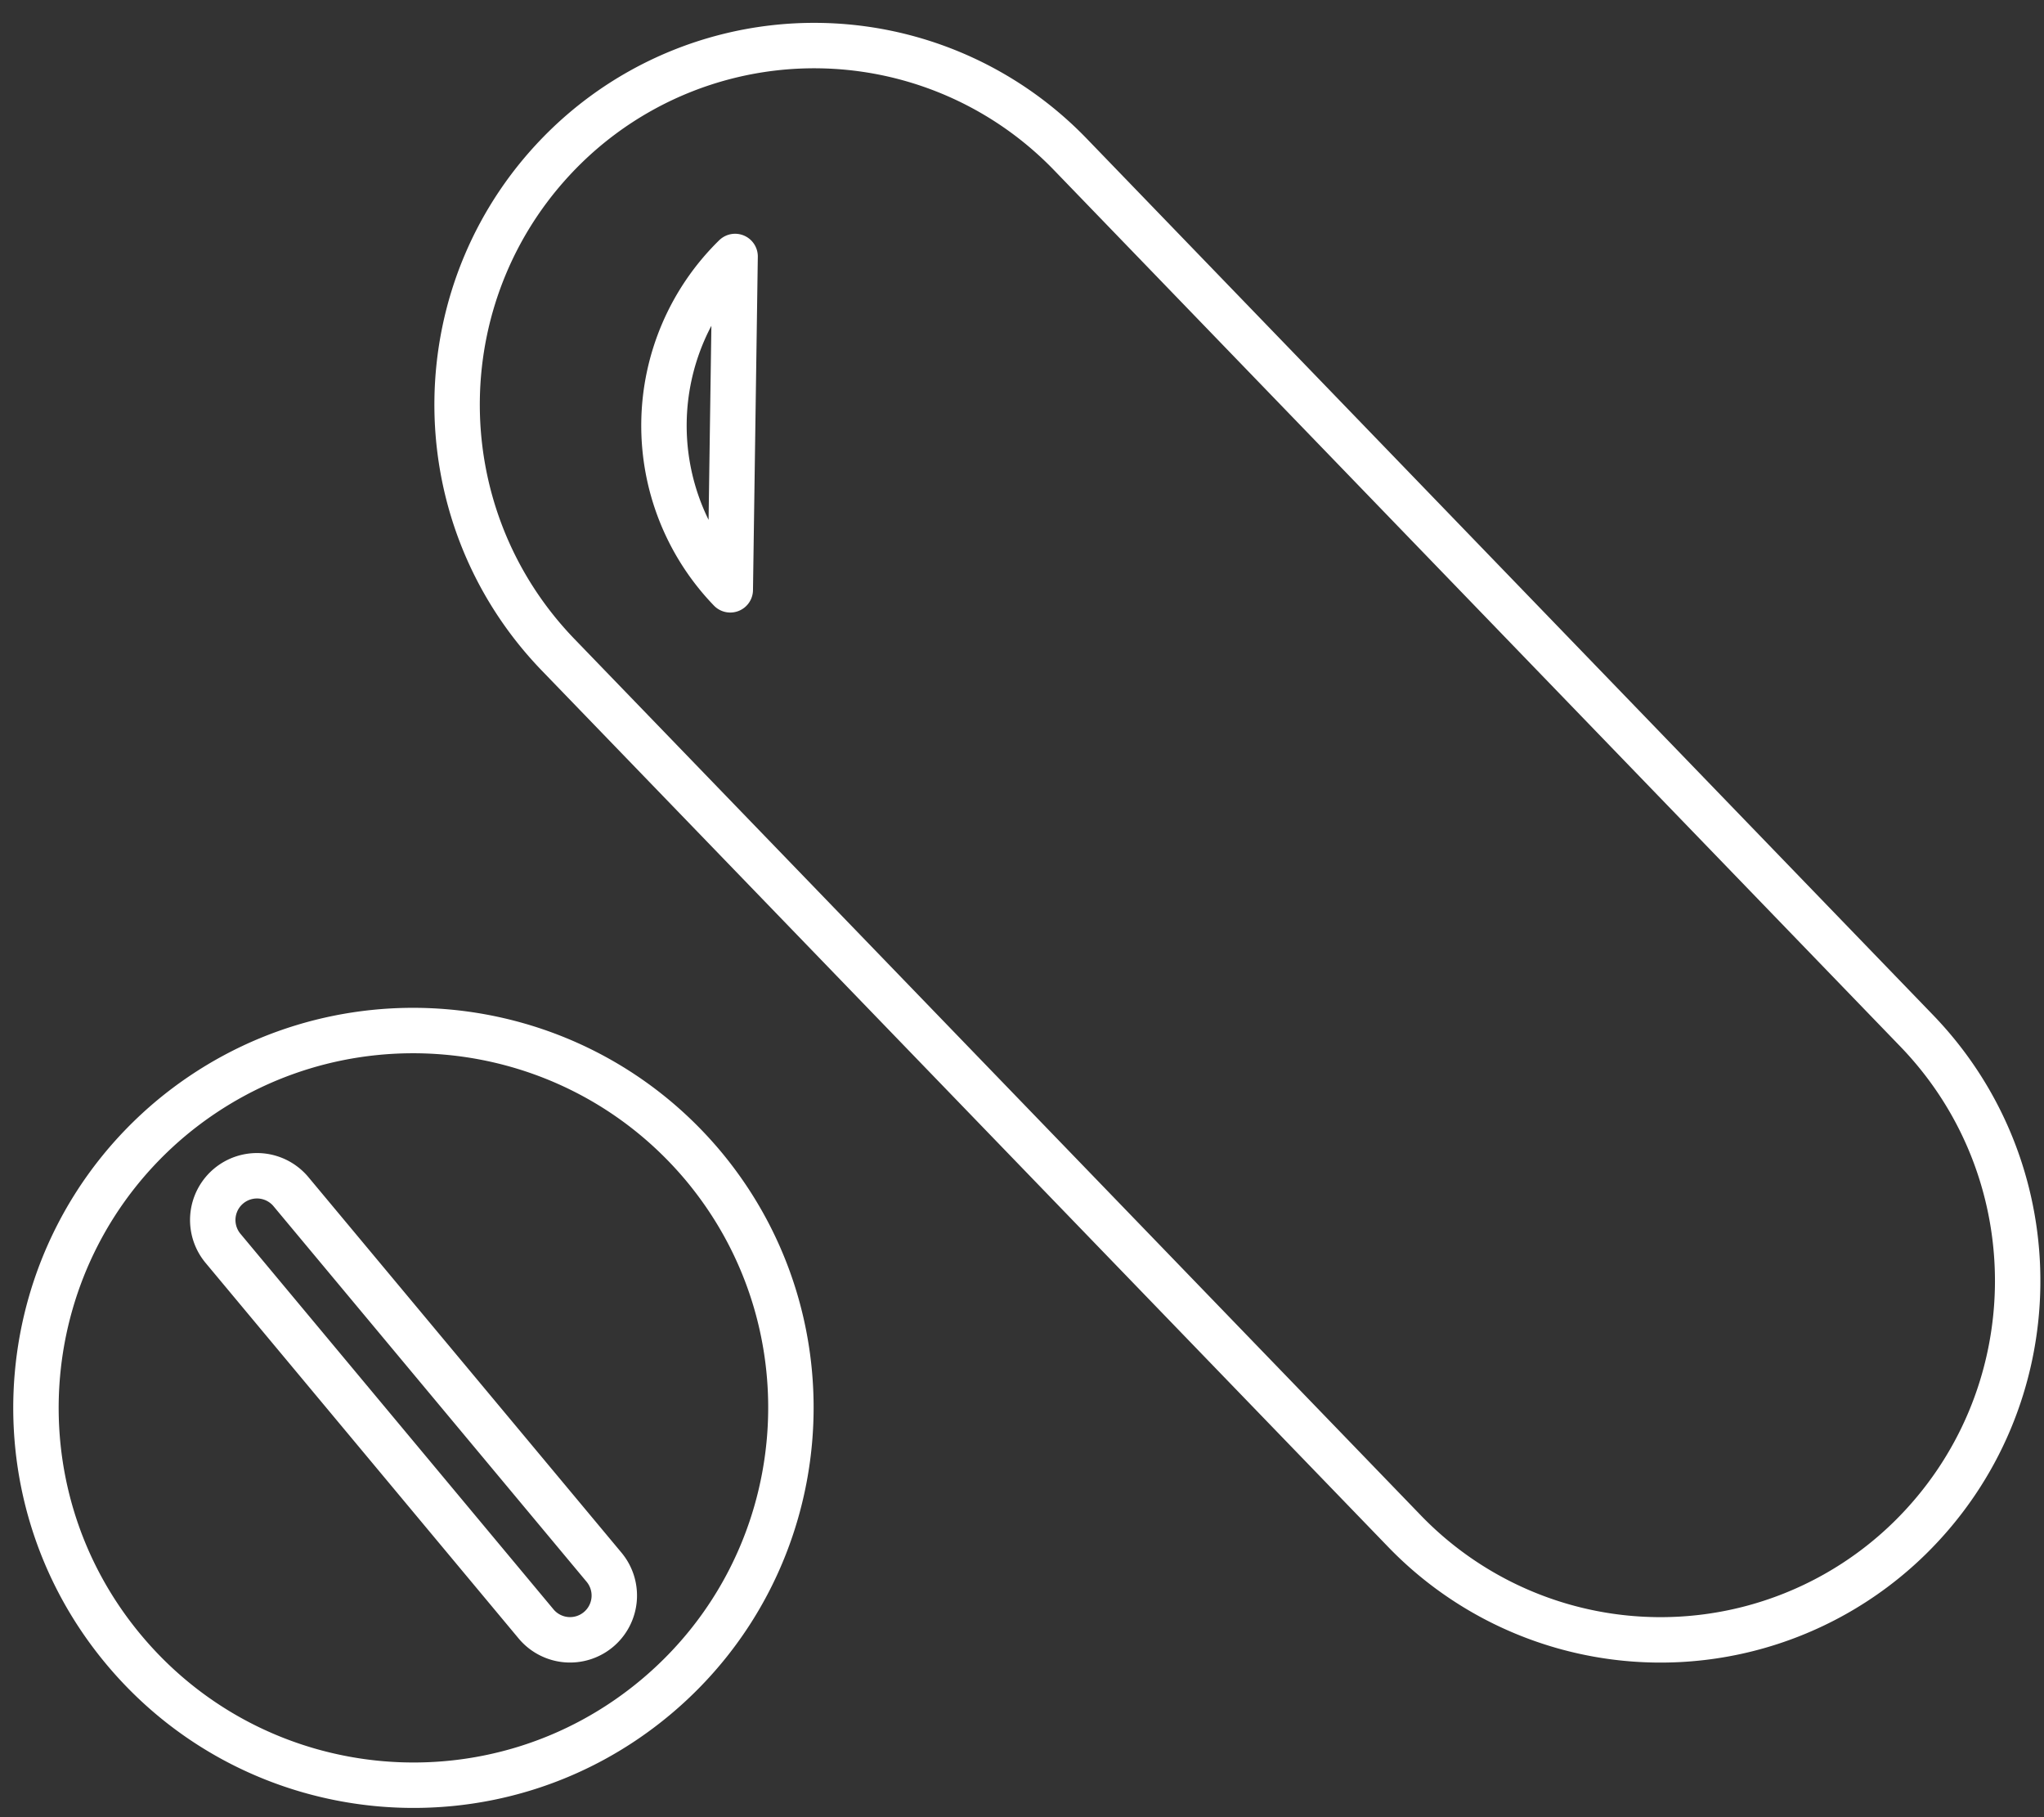
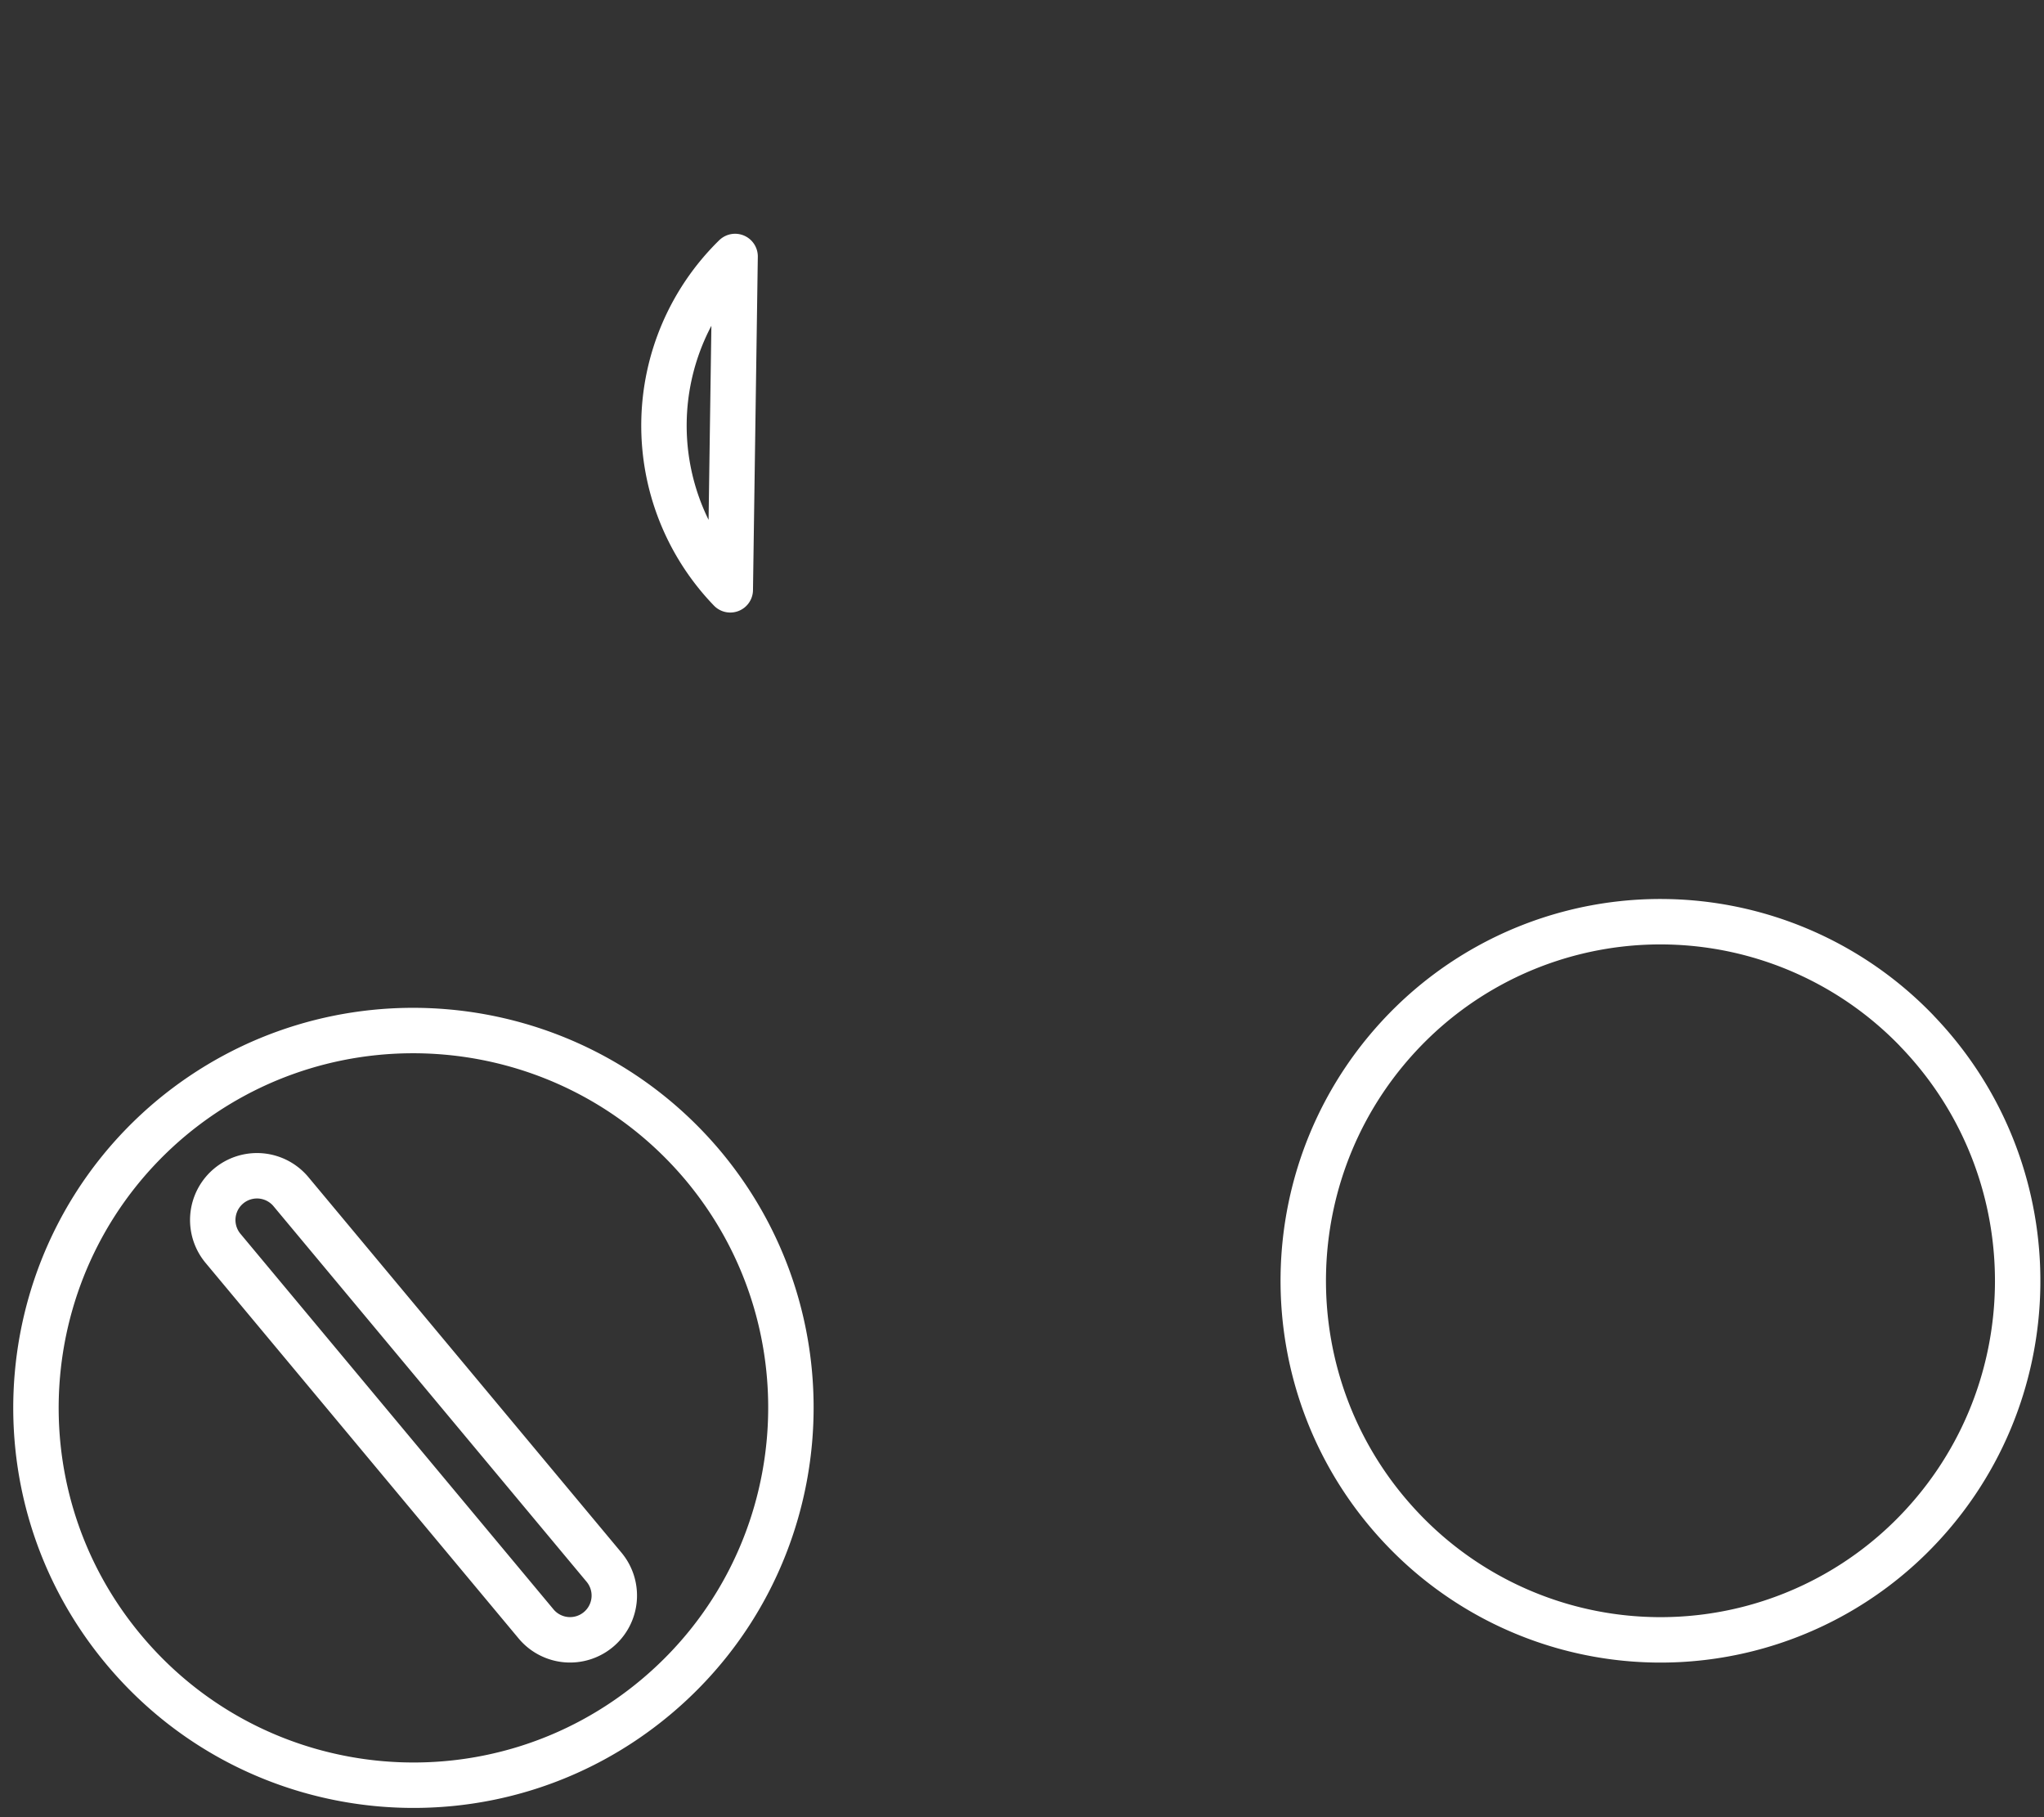
<svg xmlns="http://www.w3.org/2000/svg" width="72" height="64" viewBox="0 0 72 64">
  <rect x="0" y="0" width="72" height="64" fill="#333333" stroke="none" />
  <g>
    <g clip-path="url(#clip-6583ffb0-6662-4371-bcfb-c91c961dff2a)">
-       <path fill="none" stroke="#fff" stroke-linecap="round" stroke-linejoin="round" stroke-miterlimit="20" stroke-width="1.6" d="M24.743 41.025c4.726 5.624 3.995 14.015-1.632 18.737-5.627 4.723-14.018 3.987-18.737-1.643C-.346 52.49.395 44.1 6.027 39.383c5.63-4.689 13.989-3.956 18.716 1.642zm-14.498.94a1.558 1.558 0 0 0-2.385 2.006l11.027 13.227a1.558 1.558 0 0 0 2.386-2.007zm57.271-5.662c4.842 5.02 4.725 13.006-.26 17.882a12.538 12.538 0 0 1-17.793-.27L19.657 23.058c-4.841-5.02-4.724-13.006.262-17.883a12.537 12.537 0 0 1 17.792.27zM25.894 9.033a8.33 8.33 0 0 0-.17 11.74z" />
+       <path fill="none" stroke="#fff" stroke-linecap="round" stroke-linejoin="round" stroke-miterlimit="20" stroke-width="1.6" d="M24.743 41.025c4.726 5.624 3.995 14.015-1.632 18.737-5.627 4.723-14.018 3.987-18.737-1.643C-.346 52.49.395 44.1 6.027 39.383c5.63-4.689 13.989-3.956 18.716 1.642zm-14.498.94a1.558 1.558 0 0 0-2.385 2.006l11.027 13.227a1.558 1.558 0 0 0 2.386-2.007zm57.271-5.662c4.842 5.02 4.725 13.006-.26 17.882a12.538 12.538 0 0 1-17.793-.27c-4.841-5.02-4.724-13.006.262-17.883a12.537 12.537 0 0 1 17.792.27zM25.894 9.033a8.33 8.33 0 0 0-.17 11.74z" />
    </g>
  </g>
</svg>